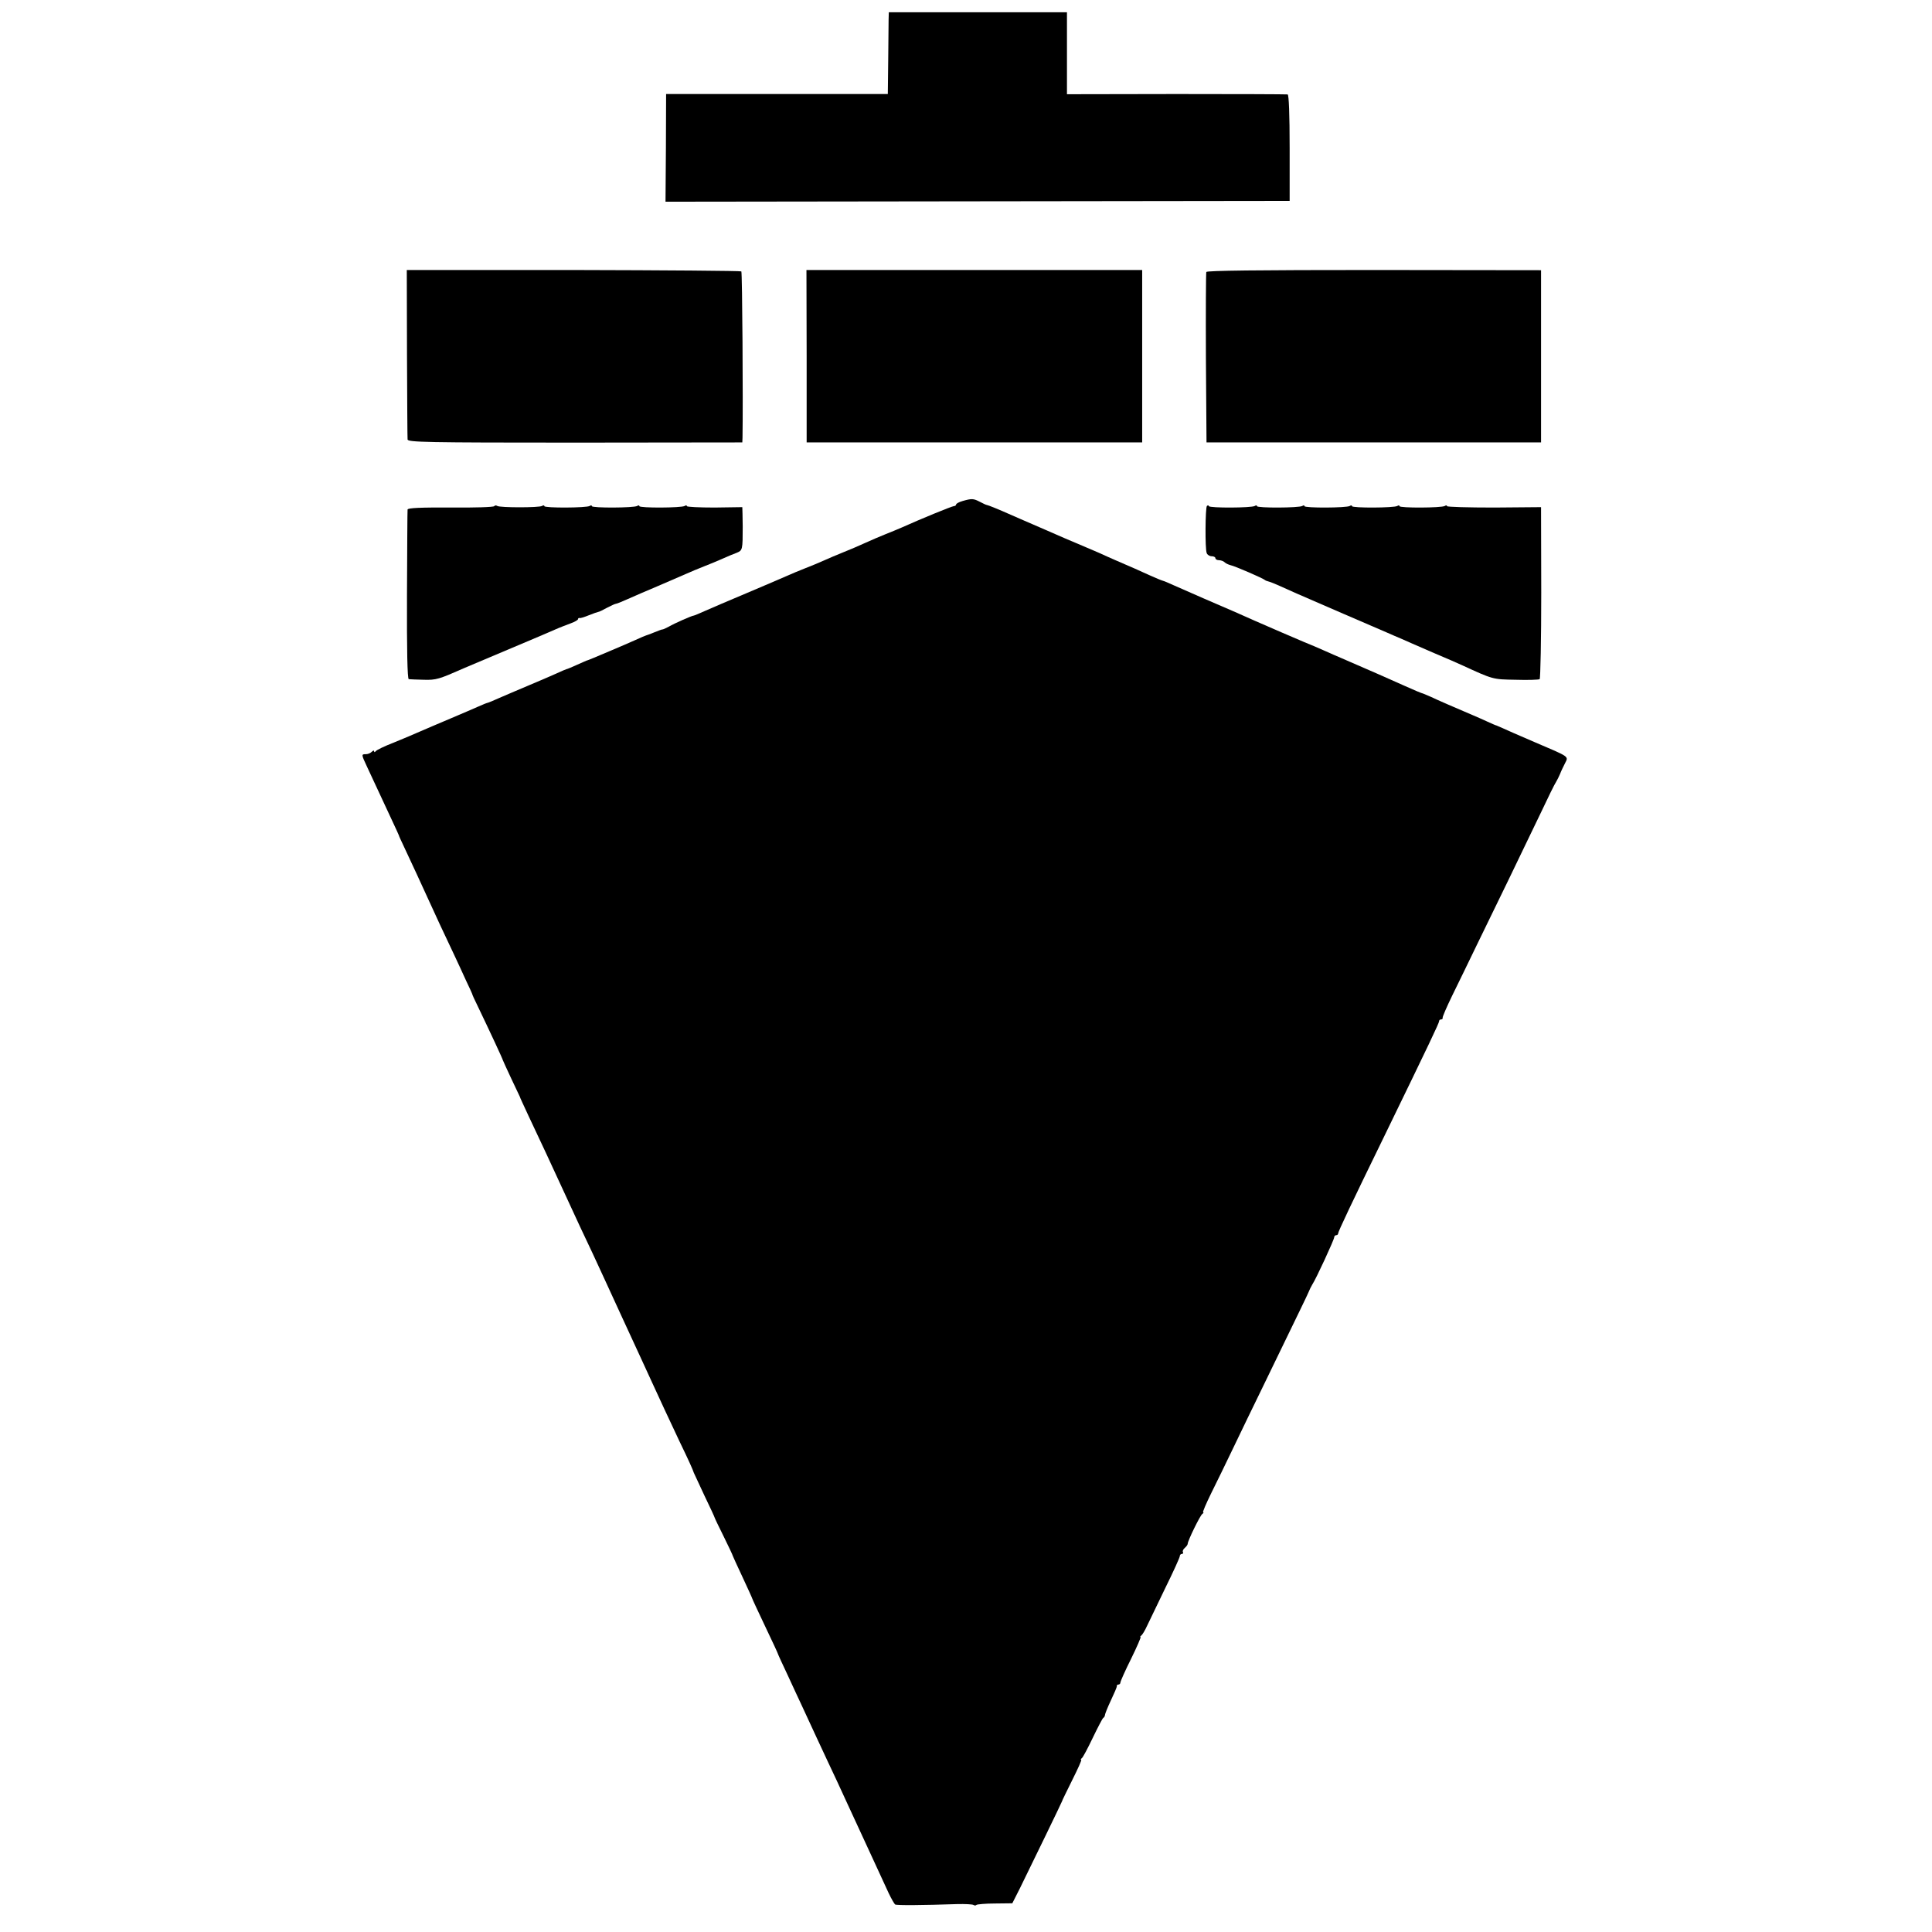
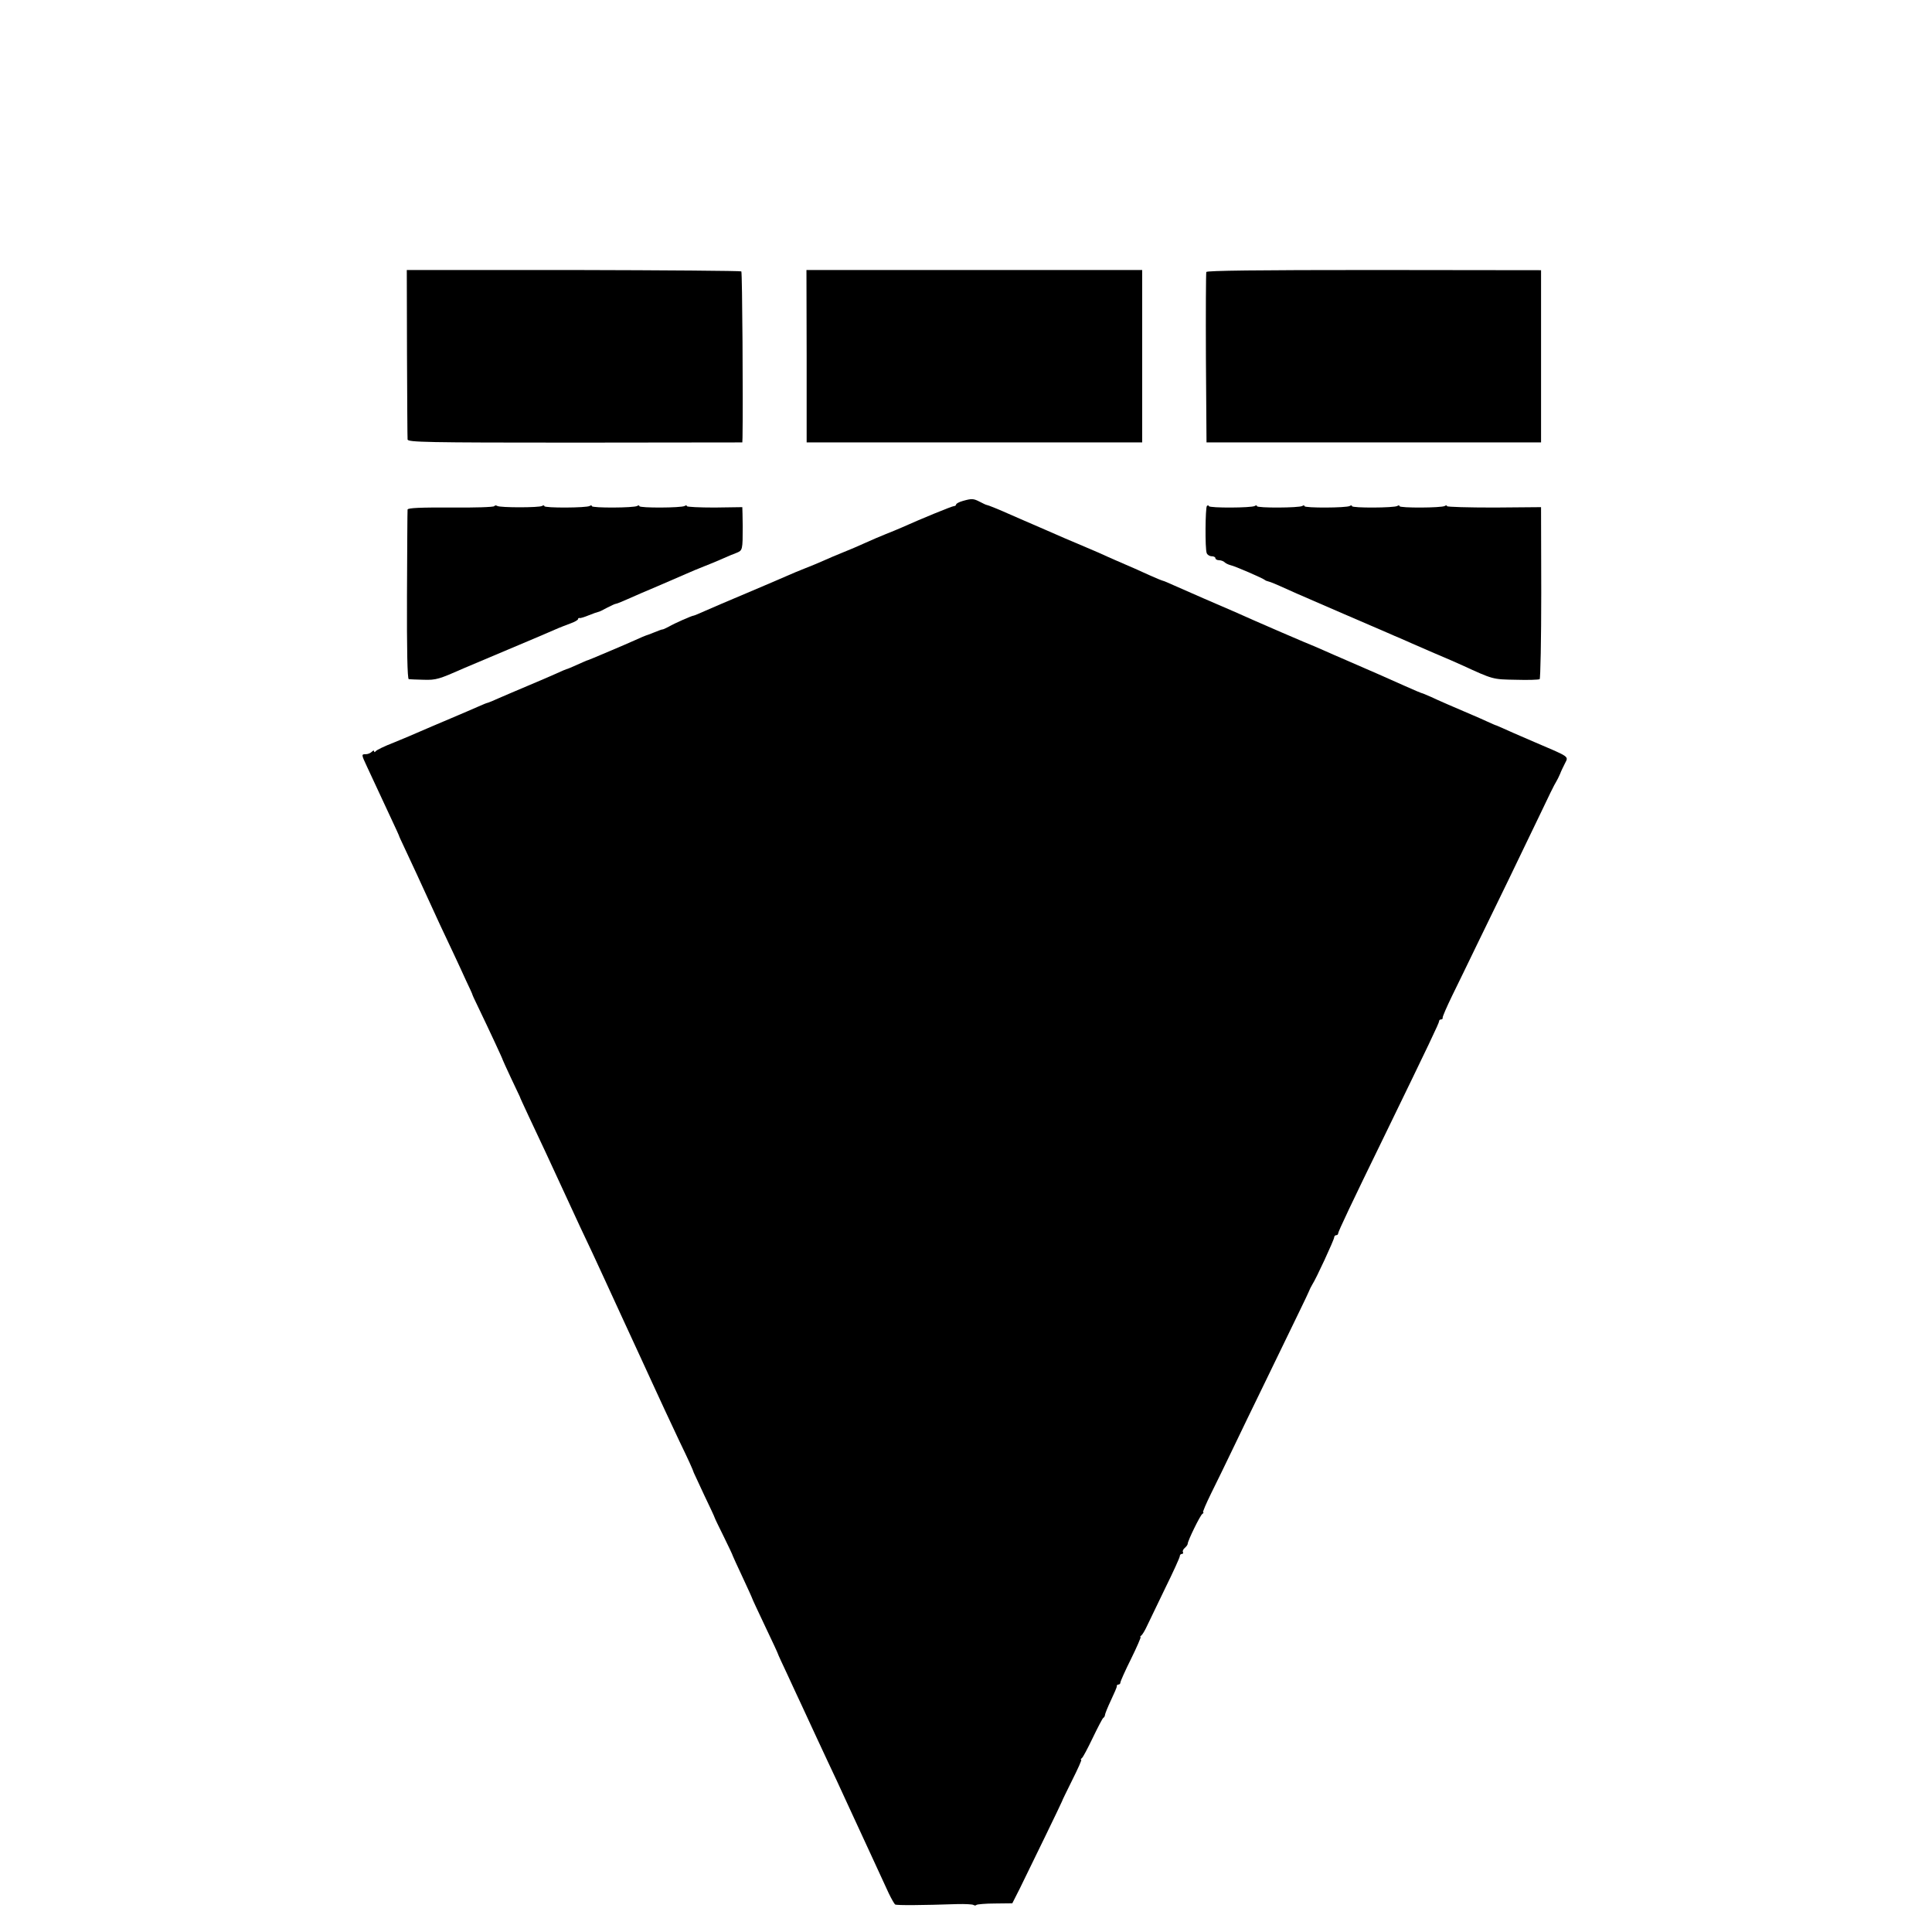
<svg xmlns="http://www.w3.org/2000/svg" version="1.0" width="976pt" height="976pt" viewBox="0 0 976 976" preserveAspectRatio="xMidYMid meet">
  <g transform="translate(0,976) scale(0.1,-0.1)" fill="#000000" stroke="none">
-     <path d="M4489 9661 c0 -20 -1 -112 -2 -206 l-2 -170 -560 0 -560 0 -1 -272 -2 -272 1577 2 1576 2 0 267 c0 170 -4 269 -10 271 -5 1 -259 2 -562 2 l-553 -1 0 207 0 207 -450 0 -450 0 -1 -37z" />
    <path d="M2056 7976 c1 -232 2 -428 3 -436 1 -14 92 -16 846 -16 l845 1 1 25 c3 177 -1 834 -6 839 -4 3 -385 6 -848 7 l-842 0 1 -420z" />
    <path d="M4075 7961 l0 -436 848 0 847 0 0 435 0 436 -848 0 -848 0 1 -435z" />
    <path d="M6094 8386 c-2 -6 -3 -202 -2 -436 l3 -425 845 0 845 0 0 435 0 435 -843 1 c-593 0 -845 -3 -848 -10z" />
    <path d="M4863 7229 c-18 -5 -33 -13 -33 -18 0 -4 -6 -8 -12 -8 -11 -1 -163 -63 -263 -108 -16 -7 -52 -22 -80 -33 -27 -11 -75 -31 -105 -45 -30 -14 -80 -35 -110 -47 -30 -12 -75 -31 -99 -42 -24 -11 -66 -28 -94 -39 -28 -11 -69 -28 -91 -38 -23 -10 -113 -49 -201 -86 -88 -37 -184 -78 -213 -91 -29 -13 -55 -24 -58 -24 -8 0 -95 -38 -126 -56 -15 -8 -30 -15 -33 -14 -3 0 -21 -7 -41 -15 -20 -8 -38 -15 -40 -15 -2 0 -27 -11 -56 -24 -29 -13 -82 -36 -118 -51 -36 -15 -76 -32 -90 -38 -14 -6 -27 -11 -30 -12 -3 0 -27 -11 -54 -23 -27 -12 -50 -22 -53 -22 -2 0 -28 -11 -56 -24 -29 -13 -92 -40 -142 -61 -49 -21 -114 -48 -143 -61 -29 -13 -55 -24 -57 -24 -3 0 -24 -8 -48 -19 -23 -10 -87 -38 -142 -61 -55 -23 -122 -52 -150 -64 -27 -12 -88 -38 -135 -57 -47 -18 -88 -38 -92 -44 -5 -6 -8 -6 -8 0 0 5 -5 4 -12 -3 -7 -7 -20 -12 -30 -12 -23 0 -23 -1 6 -63 38 -82 96 -206 129 -277 17 -36 31 -67 32 -70 0 -3 13 -30 27 -60 37 -78 91 -196 118 -255 12 -27 40 -88 62 -135 22 -47 55 -116 73 -155 18 -38 45 -97 60 -130 16 -33 29 -62 30 -65 0 -3 12 -30 27 -60 62 -129 128 -271 128 -275 0 -1 19 -43 42 -92 23 -48 43 -90 44 -93 0 -3 20 -45 43 -95 57 -120 115 -245 191 -410 46 -100 95 -206 133 -285 19 -41 88 -190 152 -330 65 -140 133 -289 152 -330 19 -41 46 -100 60 -130 14 -30 48 -102 75 -160 46 -95 69 -146 73 -160 1 -3 25 -54 53 -114 29 -60 52 -110 52 -112 0 -2 21 -46 46 -96 25 -51 46 -95 46 -98 1 -3 23 -52 50 -109 26 -56 48 -104 48 -106 0 -2 29 -64 65 -140 36 -75 65 -138 65 -140 0 -2 22 -50 49 -107 26 -57 58 -125 71 -153 63 -136 91 -197 130 -280 23 -49 69 -146 100 -215 74 -161 181 -391 210 -455 13 -27 28 -53 32 -56 8 -5 138 -4 314 2 39 1 75 -1 81 -4 6 -4 13 -4 16 0 4 3 46 7 94 7 l87 1 38 75 c59 120 212 435 213 440 0 3 24 51 52 108 28 56 49 102 45 102 -4 0 -2 4 3 8 6 4 30 50 55 102 25 52 49 98 53 101 5 3 9 10 9 15 0 5 13 38 30 74 17 36 31 68 30 72 -1 5 3 8 8 8 6 0 10 5 10 10 0 6 24 60 54 120 30 61 51 110 48 110 -4 0 -2 4 4 8 5 4 18 25 28 47 11 22 52 108 92 191 41 83 74 156 74 162 0 7 5 12 11 12 5 0 8 4 5 9 -3 5 1 14 9 21 8 7 15 16 15 21 0 15 63 144 74 151 6 4 8 8 4 8 -4 0 15 44 41 97 27 54 77 157 111 228 34 72 102 211 150 310 195 402 220 453 230 476 5 13 14 31 19 39 20 30 111 228 111 239 0 6 5 11 10 11 6 0 10 4 10 9 0 9 68 153 233 491 229 471 277 572 277 581 0 5 4 9 10 9 5 0 9 3 8 8 -2 4 20 54 48 112 29 58 84 173 124 255 40 83 113 233 162 333 49 101 120 250 159 330 38 81 74 154 80 162 5 8 14 26 20 40 5 14 17 38 25 54 18 36 27 30 -156 108 -74 32 -146 63 -160 70 -14 6 -27 12 -30 13 -3 0 -23 9 -45 19 -22 10 -53 24 -70 31 -94 40 -184 79 -215 94 -19 8 -37 16 -40 17 -7 1 -47 18 -105 44 -71 32 -155 69 -310 136 -17 7 -53 23 -80 35 -28 12 -52 23 -55 24 -13 4 -301 128 -400 173 -25 11 -94 41 -155 67 -60 26 -130 57 -155 68 -25 11 -49 22 -55 23 -5 1 -37 14 -70 29 -57 26 -77 35 -170 75 -22 10 -60 26 -85 38 -25 11 -74 32 -110 47 -36 15 -83 35 -105 45 -22 10 -74 32 -115 50 -41 18 -93 40 -115 50 -58 26 -115 49 -120 49 -3 0 -18 7 -35 16 -33 17 -41 17 -87 4z" />
    <path d="M2497 7203 c-3 -5 -102 -8 -221 -7 -151 1 -216 -2 -217 -10 -1 -6 -2 -201 -3 -433 -1 -276 2 -423 9 -424 6 -1 39 -2 75 -3 64 -2 78 3 205 59 17 7 118 50 225 95 107 45 213 90 235 100 22 10 57 23 78 31 20 7 37 17 37 21 0 4 3 7 8 6 4 -2 25 5 47 14 22 9 43 16 48 17 4 0 24 10 44 21 21 11 41 20 45 20 4 0 31 11 60 24 29 13 98 43 153 66 55 24 118 51 141 61 22 10 63 27 91 38 28 11 70 28 94 39 24 11 56 24 72 30 28 12 29 15 29 132 0 17 -1 45 -1 64 l-1 34 -140 -2 c-77 0 -140 3 -140 7 0 5 -5 5 -11 1 -16 -10 -229 -11 -229 -1 0 5 -5 5 -11 1 -16 -10 -229 -11 -229 -1 0 5 -5 5 -11 1 -16 -10 -229 -11 -229 -1 0 5 -5 5 -12 1 -14 -9 -212 -9 -226 0 -6 4 -13 3 -15 -1z" />
    <path d="M6097 7204 c-8 -9 -10 -216 -1 -238 3 -9 15 -16 25 -16 10 0 19 -4 19 -10 0 -5 8 -10 18 -10 10 0 23 -5 28 -10 6 -6 19 -12 30 -15 21 -4 166 -67 174 -75 3 -3 12 -6 20 -8 8 -2 33 -12 55 -22 48 -22 77 -35 320 -140 105 -45 206 -89 225 -97 19 -9 49 -21 65 -28 17 -8 89 -39 160 -70 72 -30 139 -60 150 -65 159 -73 155 -72 272 -74 62 -2 116 0 121 3 4 3 8 200 8 437 l-1 432 -237 -2 c-131 0 -238 3 -238 7 0 5 -5 5 -11 1 -16 -10 -229 -11 -229 -1 0 5 -5 5 -11 1 -16 -10 -229 -11 -229 -1 0 5 -5 5 -11 1 -16 -10 -229 -11 -229 -1 0 5 -5 5 -11 1 -16 -10 -229 -11 -229 -1 0 5 -5 5 -11 1 -16 -10 -228 -11 -232 -1 -1 5 -6 5 -10 1z" />
  </g>
</svg>